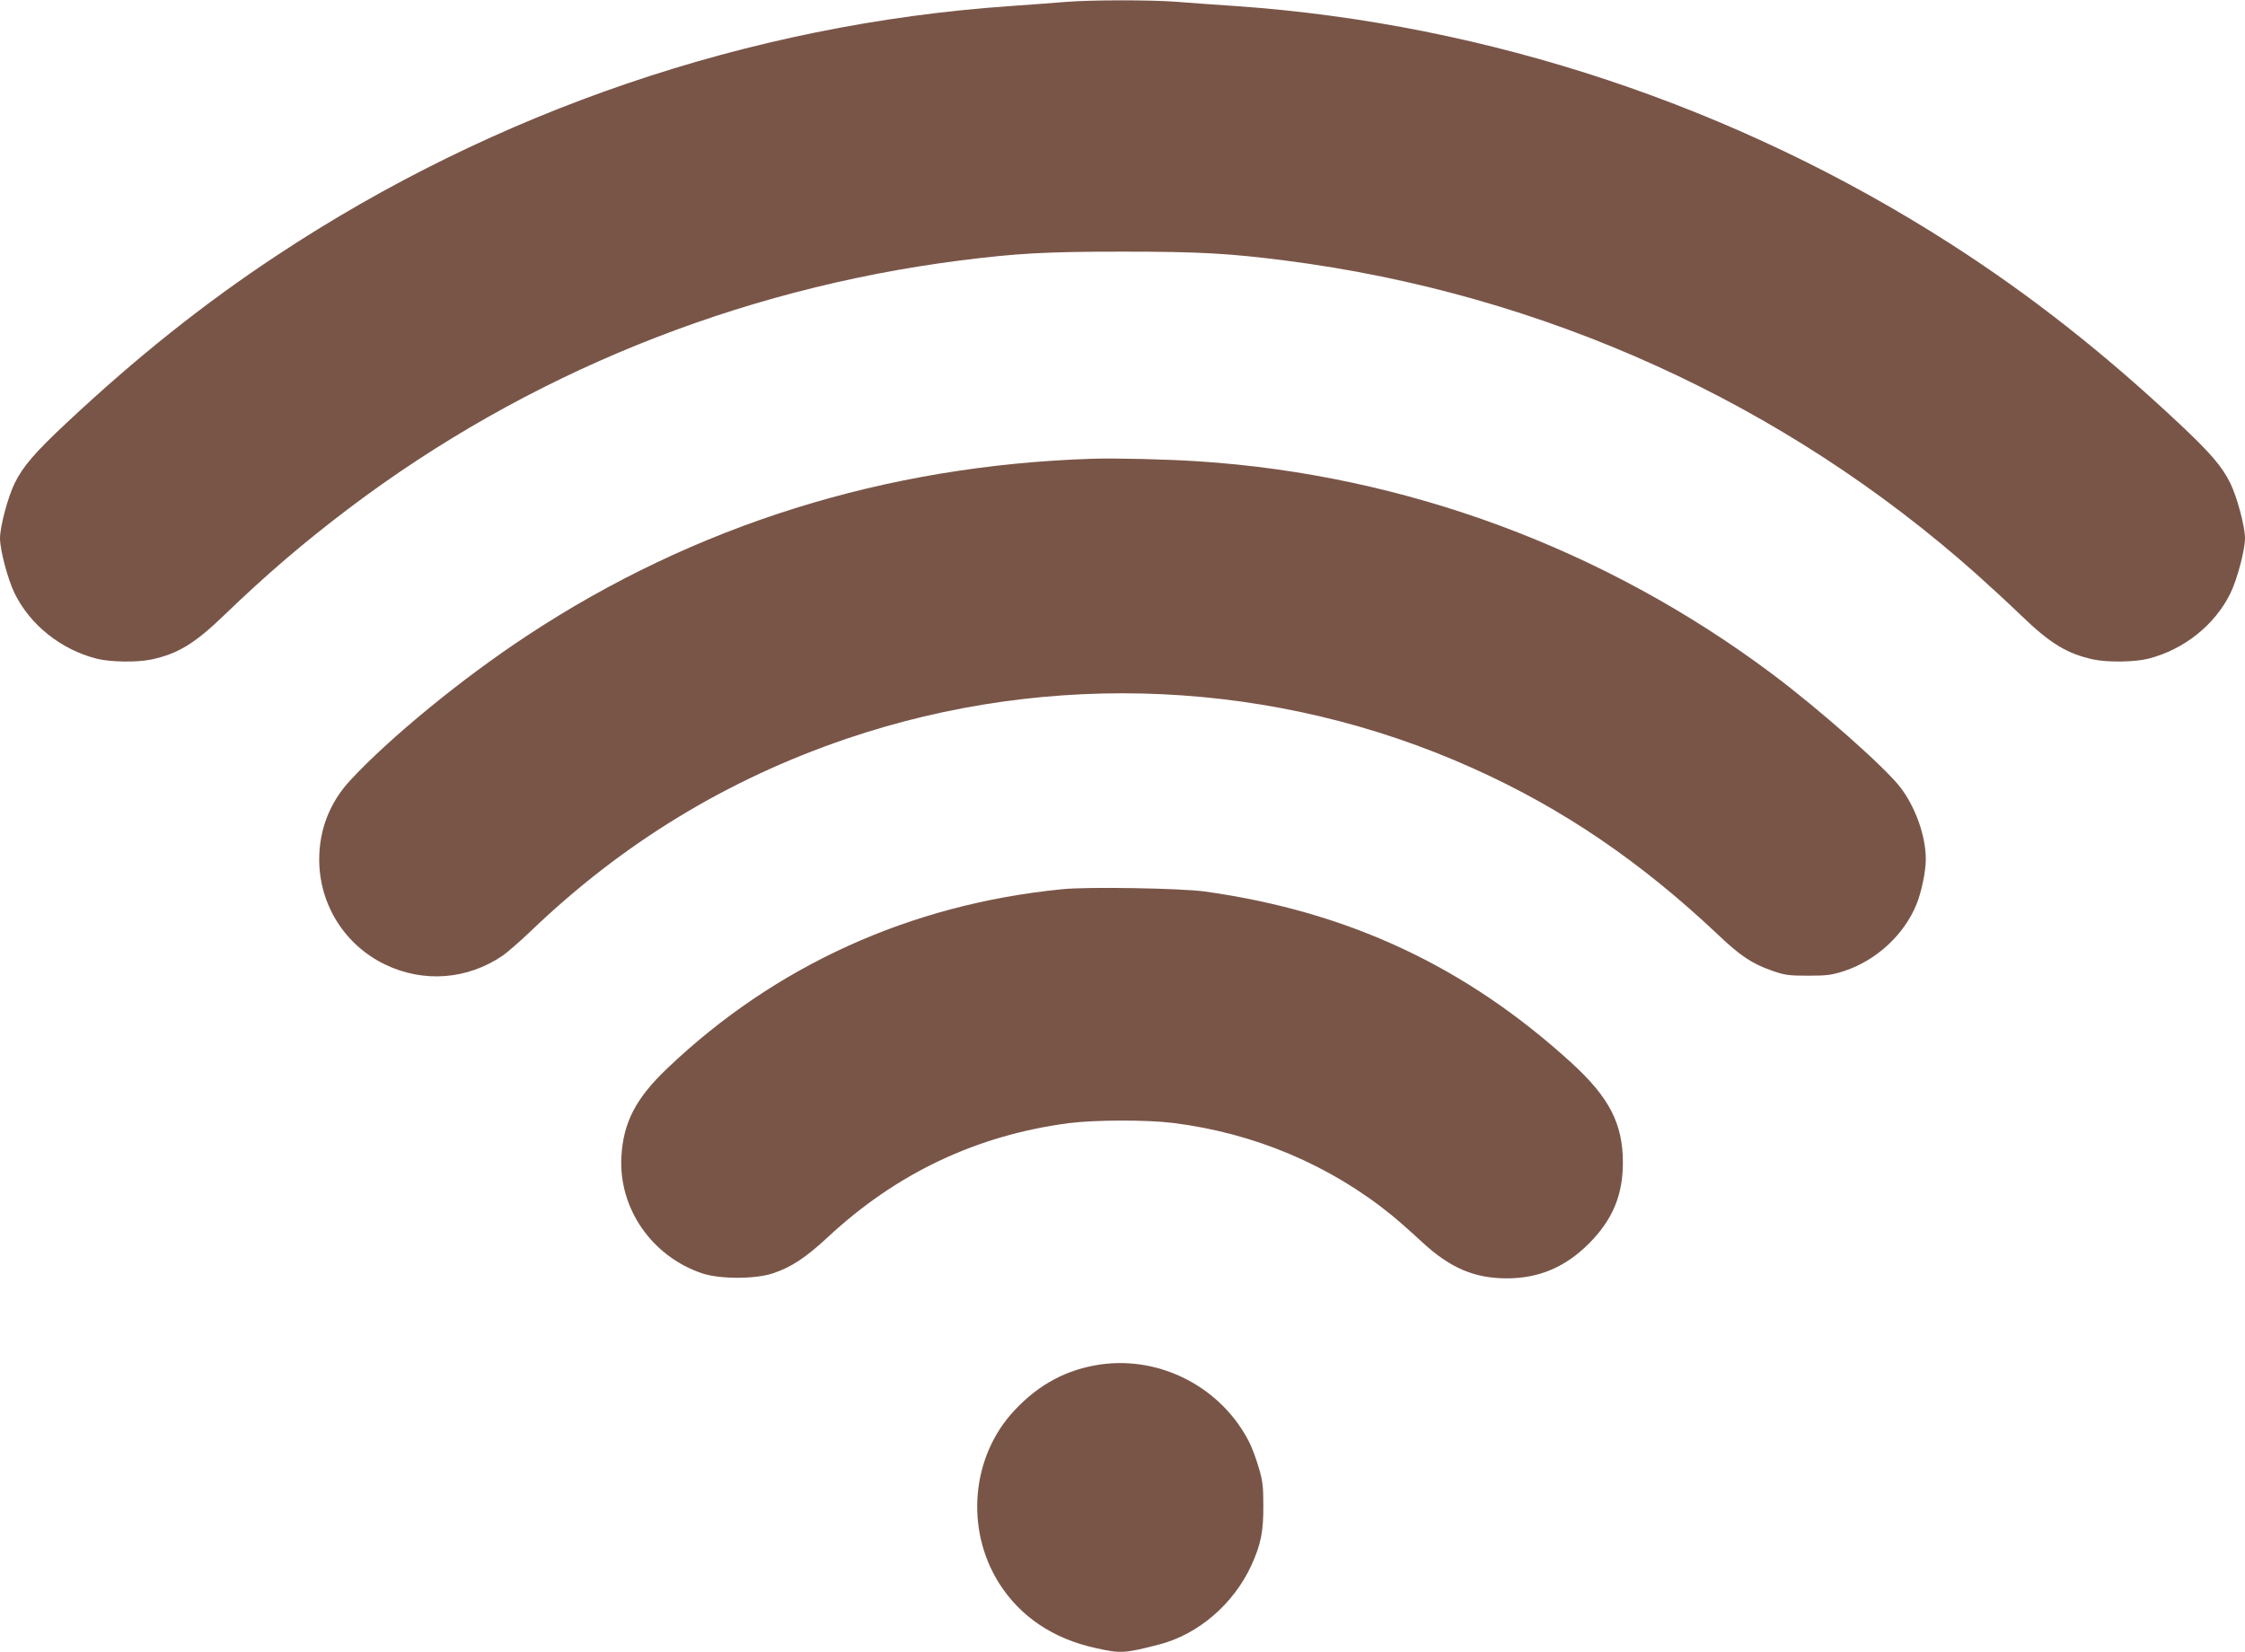
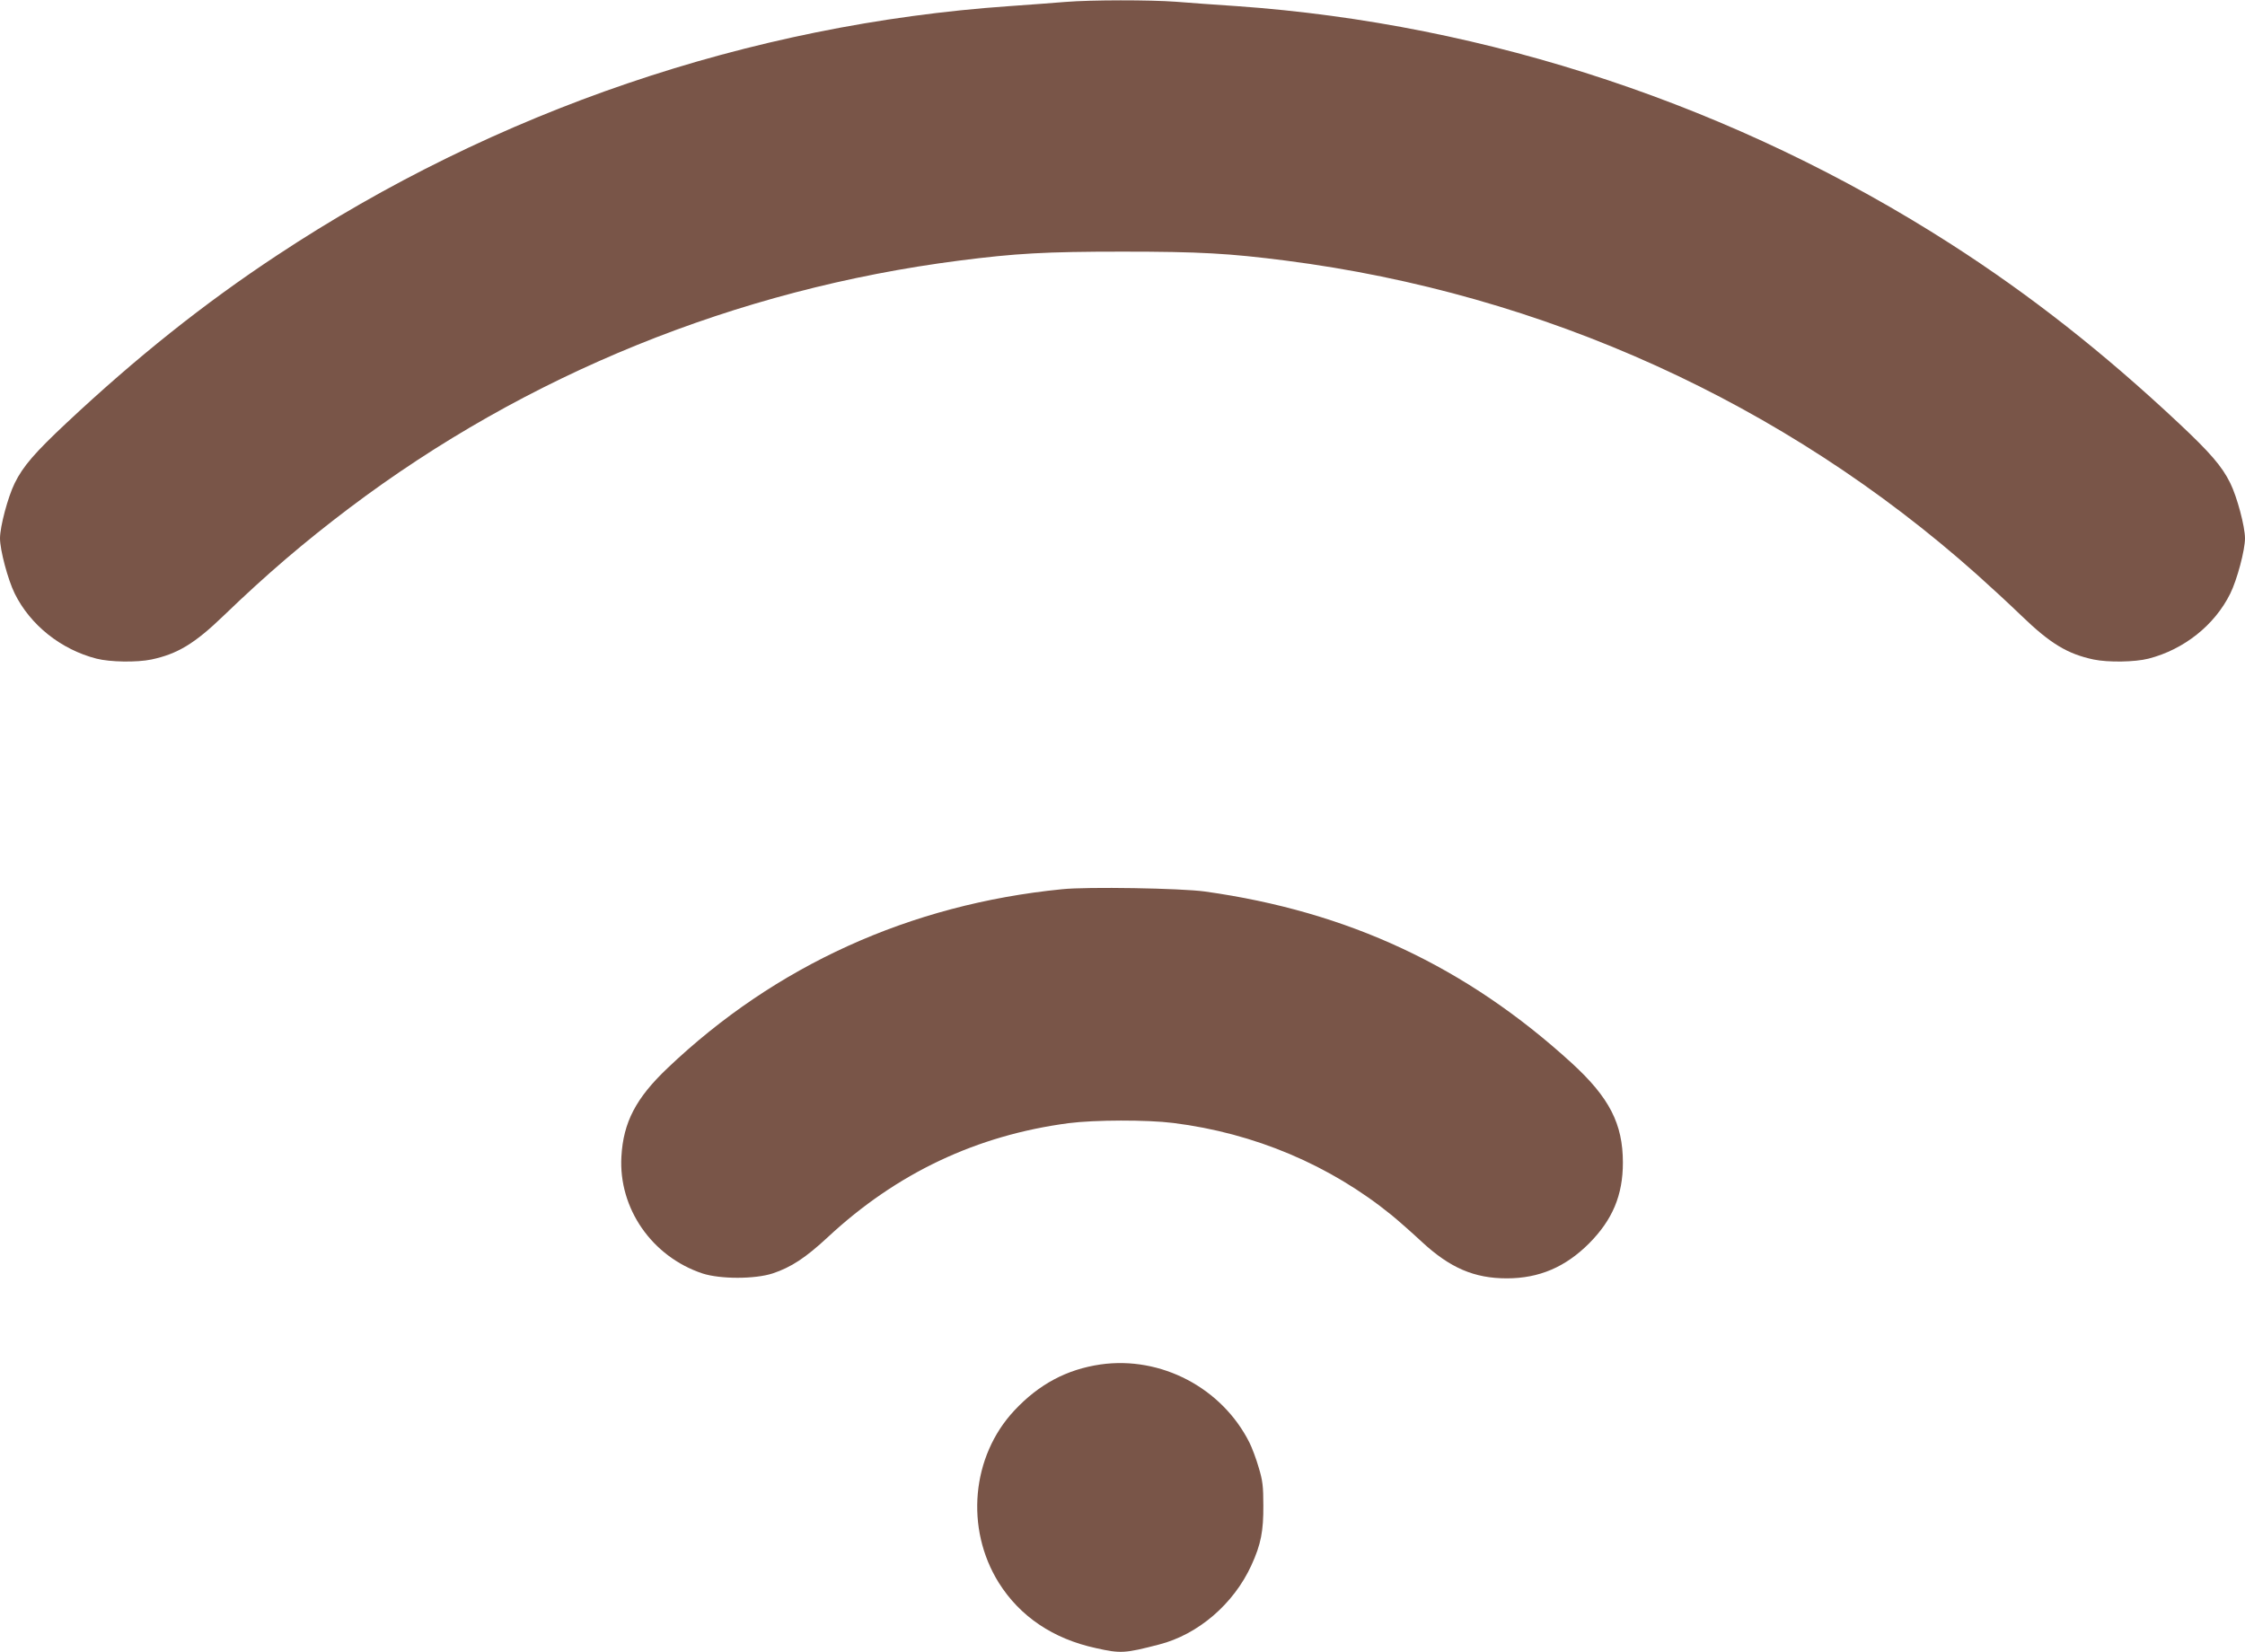
<svg xmlns="http://www.w3.org/2000/svg" version="1.0" width="1280pt" height="942pt" viewBox="0 0 1280 942" preserveAspectRatio="xMidYMid meet">
  <g transform="translate(0,942) scale(0.1,-0.1)" fill="#795548" stroke="none">
    <path d="M6075 9409 c-55 -5 -199 -15 -321 -24 -1479 -103 -2930 -597 -4176 -1422 -415 -274 -800 -581 -1200 -956 -178 -167 -247 -246 -294 -342 -39 -79 -84 -248 -84 -315 0 -67 45 -236 84 -315 89 -180 264 -319 466 -371 78 -20 231 -22 313 -5 150 32 247 91 411 249 247 238 460 420 718 615 1008 761 2207 1248 3478 1411 320 41 489 51 930 51 441 0 610 -10 930 -51 1472 -189 2844 -812 3940 -1789 74 -66 189 -172 256 -237 164 -158 261 -217 411 -249 82 -17 235 -15 313 5 202 52 377 191 466 371 39 79 84 248 84 315 0 67 -45 236 -84 315 -47 96 -116 175 -294 342 -432 405 -846 730 -1297 1020 -1226 787 -2639 1257 -4073 1358 -119 8 -275 19 -347 25 -149 11 -483 11 -630 -1z" />
-     <path d="M6230 6804 c-1181 -38 -2268 -378 -3225 -1009 -368 -242 -782 -581 -1008 -825 -116 -125 -177 -280 -177 -451 0 -256 144 -487 375 -599 220 -106 470 -87 672 51 26 18 97 80 158 138 524 503 1119 865 1798 1097 1169 398 2453 338 3577 -168 510 -229 953 -531 1392 -945 131 -125 198 -169 313 -209 71 -25 94 -28 205 -28 108 0 136 4 206 27 183 61 340 206 411 380 29 71 53 188 53 258 0 131 -59 297 -145 409 -87 114 -464 447 -730 646 -955 715 -2091 1136 -3270 1213 -178 12 -472 19 -605 15z" />
    <path d="M6055 4349 c-867 -86 -1636 -436 -2250 -1021 -179 -170 -251 -308 -262 -503 -17 -296 174 -571 462 -667 101 -33 299 -33 400 0 106 35 189 90 315 207 393 366 850 581 1373 650 149 19 446 20 597 1 463 -58 893 -240 1245 -526 39 -32 116 -100 173 -153 159 -147 297 -207 483 -207 184 0 334 64 469 199 134 135 193 275 193 461 0 221 -77 371 -291 567 -603 551 -1275 865 -2092 979 -135 19 -674 28 -815 13z" />
    <path d="M6275 1639 c-193 -28 -352 -113 -492 -263 -244 -261 -281 -672 -89 -981 121 -193 310 -321 556 -374 140 -31 162 -30 359 21 222 57 425 231 526 452 54 118 69 194 68 341 0 110 -4 143 -27 218 -14 49 -38 112 -52 140 -157 313 -505 495 -849 446z" />
  </g>
</svg>